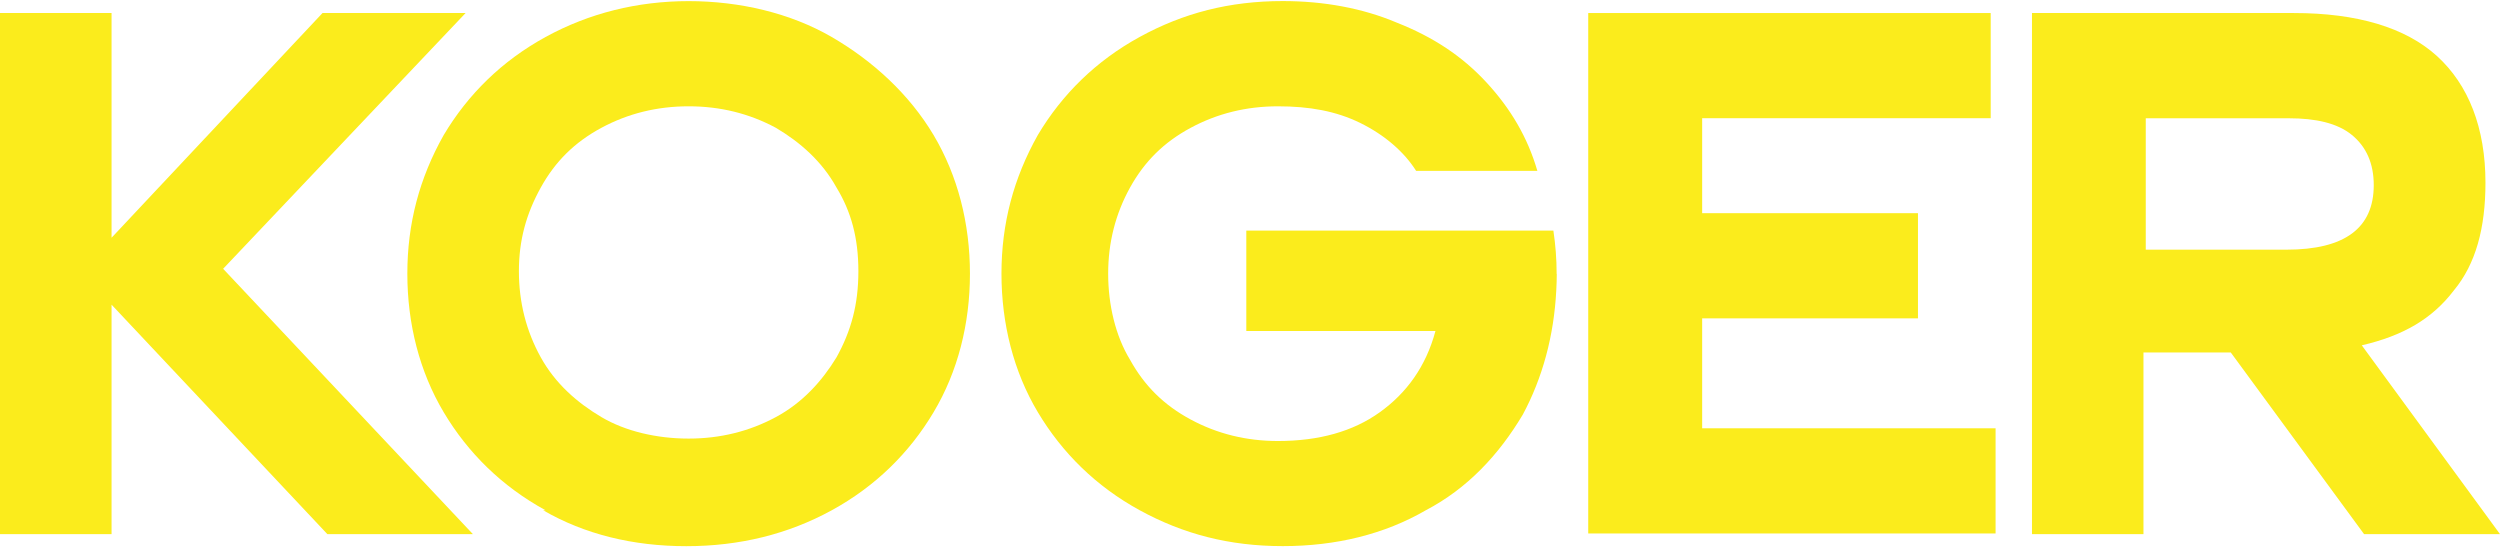
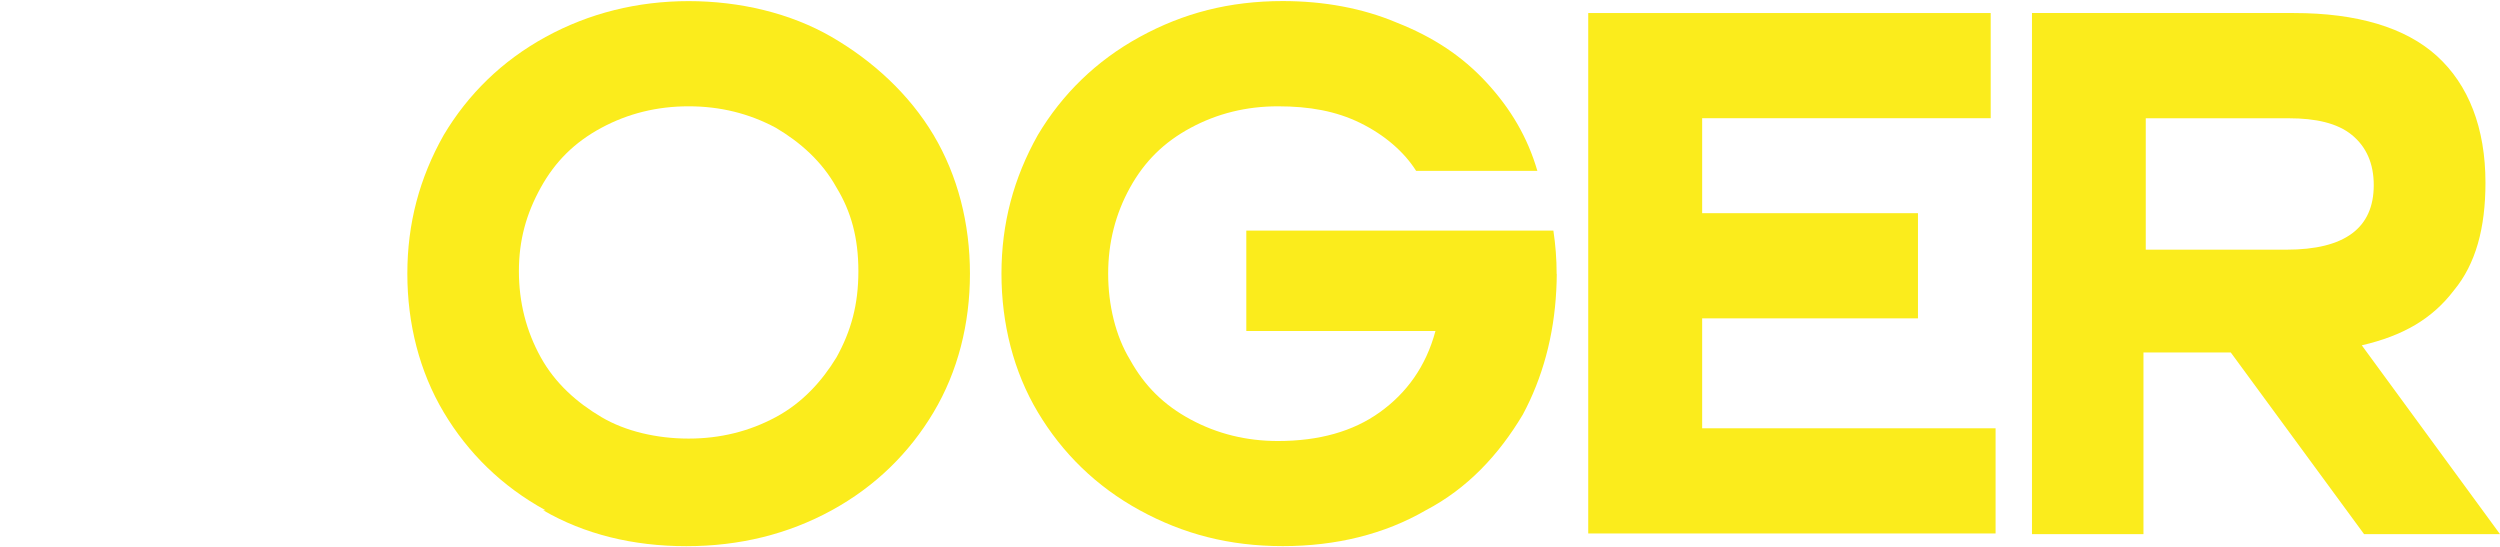
<svg xmlns="http://www.w3.org/2000/svg" width="1362" height="298" viewBox="0 0 1362 298" fill="none">
-   <path d="M258.924 290.998H178.353L60.778 165.986V290.998H0V7.1H60.778V129.517L175.7 7.1H253.653L121.556 146.436L257.634 290.998H258.961H258.924Z" fill="#FBEC1C" />
  <path d="M297.219 278.006C273.446 264.997 254.943 246.763 241.748 224.618C228.553 202.473 221.919 176.419 221.919 149.085C221.919 121.751 228.516 96.975 241.748 73.552C254.943 51.407 273.446 33.173 297.219 20.163C320.992 7.118 347.419 0.613 375.172 0.613C402.926 0.613 430.643 7.118 453.126 20.163C475.572 33.173 495.401 51.407 508.596 73.552C521.791 95.697 528.426 121.751 528.426 149.085C528.426 176.419 521.828 202.473 508.596 224.618C495.401 246.763 476.899 264.997 453.126 278.006C429.353 291.015 402.926 297.556 373.882 297.556C344.839 297.556 318.412 291.052 295.929 278.006H297.256H297.219ZM422.718 227.212C437.24 219.392 447.818 207.662 455.743 194.653C463.667 180.329 467.648 166.004 467.648 147.769C467.648 129.535 463.667 115.21 455.743 102.201C447.818 87.876 435.913 77.462 422.718 69.642C408.197 61.822 392.348 57.912 375.172 57.912C357.997 57.912 342.148 61.822 327.626 69.642C313.104 77.462 302.526 87.876 294.602 102.201C286.678 116.526 282.697 130.85 282.697 147.769C282.697 164.688 286.678 180.329 294.602 194.653C302.526 208.978 314.431 219.392 327.626 227.212C340.821 235.032 357.997 238.942 375.172 238.942C392.348 238.942 408.197 235.032 422.718 227.212Z" fill="#FBEC1C" />
  <path d="M866.557 7.1H1084.53V64.399H927.335V116.143H1044.91V173.441H927.335V233.334H1087.19V290.632H865.267V7.1H866.593H866.557Z" fill="#FBEC1C" />
  <path d="M1287.95 290.998L1215.31 192.005H1167.76V290.998H1107.02V7.1H1249.69C1284.05 7.1 1310.44 14.92 1327.65 30.524C1344.82 46.164 1354.08 69.588 1354.08 99.552C1354.08 124.292 1348.77 143.842 1336.9 158.166C1324.99 173.807 1309.15 182.906 1286.7 188.131L1362 290.998H1286.7H1288.03H1287.95ZM1167.72 136.022H1245.68C1277.37 136.022 1293.22 124.292 1293.22 100.868C1293.22 89.138 1289.24 80.039 1281.32 73.534C1273.39 67.03 1261.49 64.435 1246.97 64.435H1169.01V137.374L1167.69 136.058L1167.72 136.022Z" fill="#FBEC1C" />
  <path d="M848.053 149.346C848.053 149.346 848.053 149.163 848.053 149.09C848.053 141.051 847.426 133.267 846.284 125.63H678.988V180.334H782.041C776.771 199.884 766.193 214.209 751.671 224.623C737.149 235.038 718.646 240.263 696.2 240.263C679.025 240.263 663.176 236.353 648.654 228.533C634.132 220.713 623.554 210.298 615.63 195.974C607.705 182.965 603.725 166.009 603.725 149.09C603.725 132.171 607.705 116.531 615.63 102.206C623.554 87.882 634.132 77.467 648.654 69.647C663.176 61.827 679.025 57.917 696.2 57.917C713.376 57.917 727.898 60.511 741.13 67.016C754.324 73.52 764.903 82.656 771.5 93.071H837.549C832.241 74.836 823.027 59.196 809.795 44.871C796.563 30.547 780.751 20.132 760.922 12.312C742.419 4.492 721.3 0.582 698.854 0.582C669.81 0.582 644.71 7.087 620.9 20.132C597.127 33.141 578.625 51.376 565.43 73.52C552.235 96.981 545.601 121.72 545.601 149.054C545.601 176.387 552.198 202.442 565.43 224.587C578.662 246.731 597.127 264.966 620.9 277.975C644.674 290.984 669.773 297.525 698.854 297.525C727.935 297.525 754.324 291.021 776.808 277.975C799.254 266.245 816.429 248.01 829.624 225.866C840.276 206.06 846.616 183.111 847.869 157.97C848.016 155.083 848.127 152.196 848.127 149.273L848.053 149.346Z" fill="#FBEC1C" />
</svg>